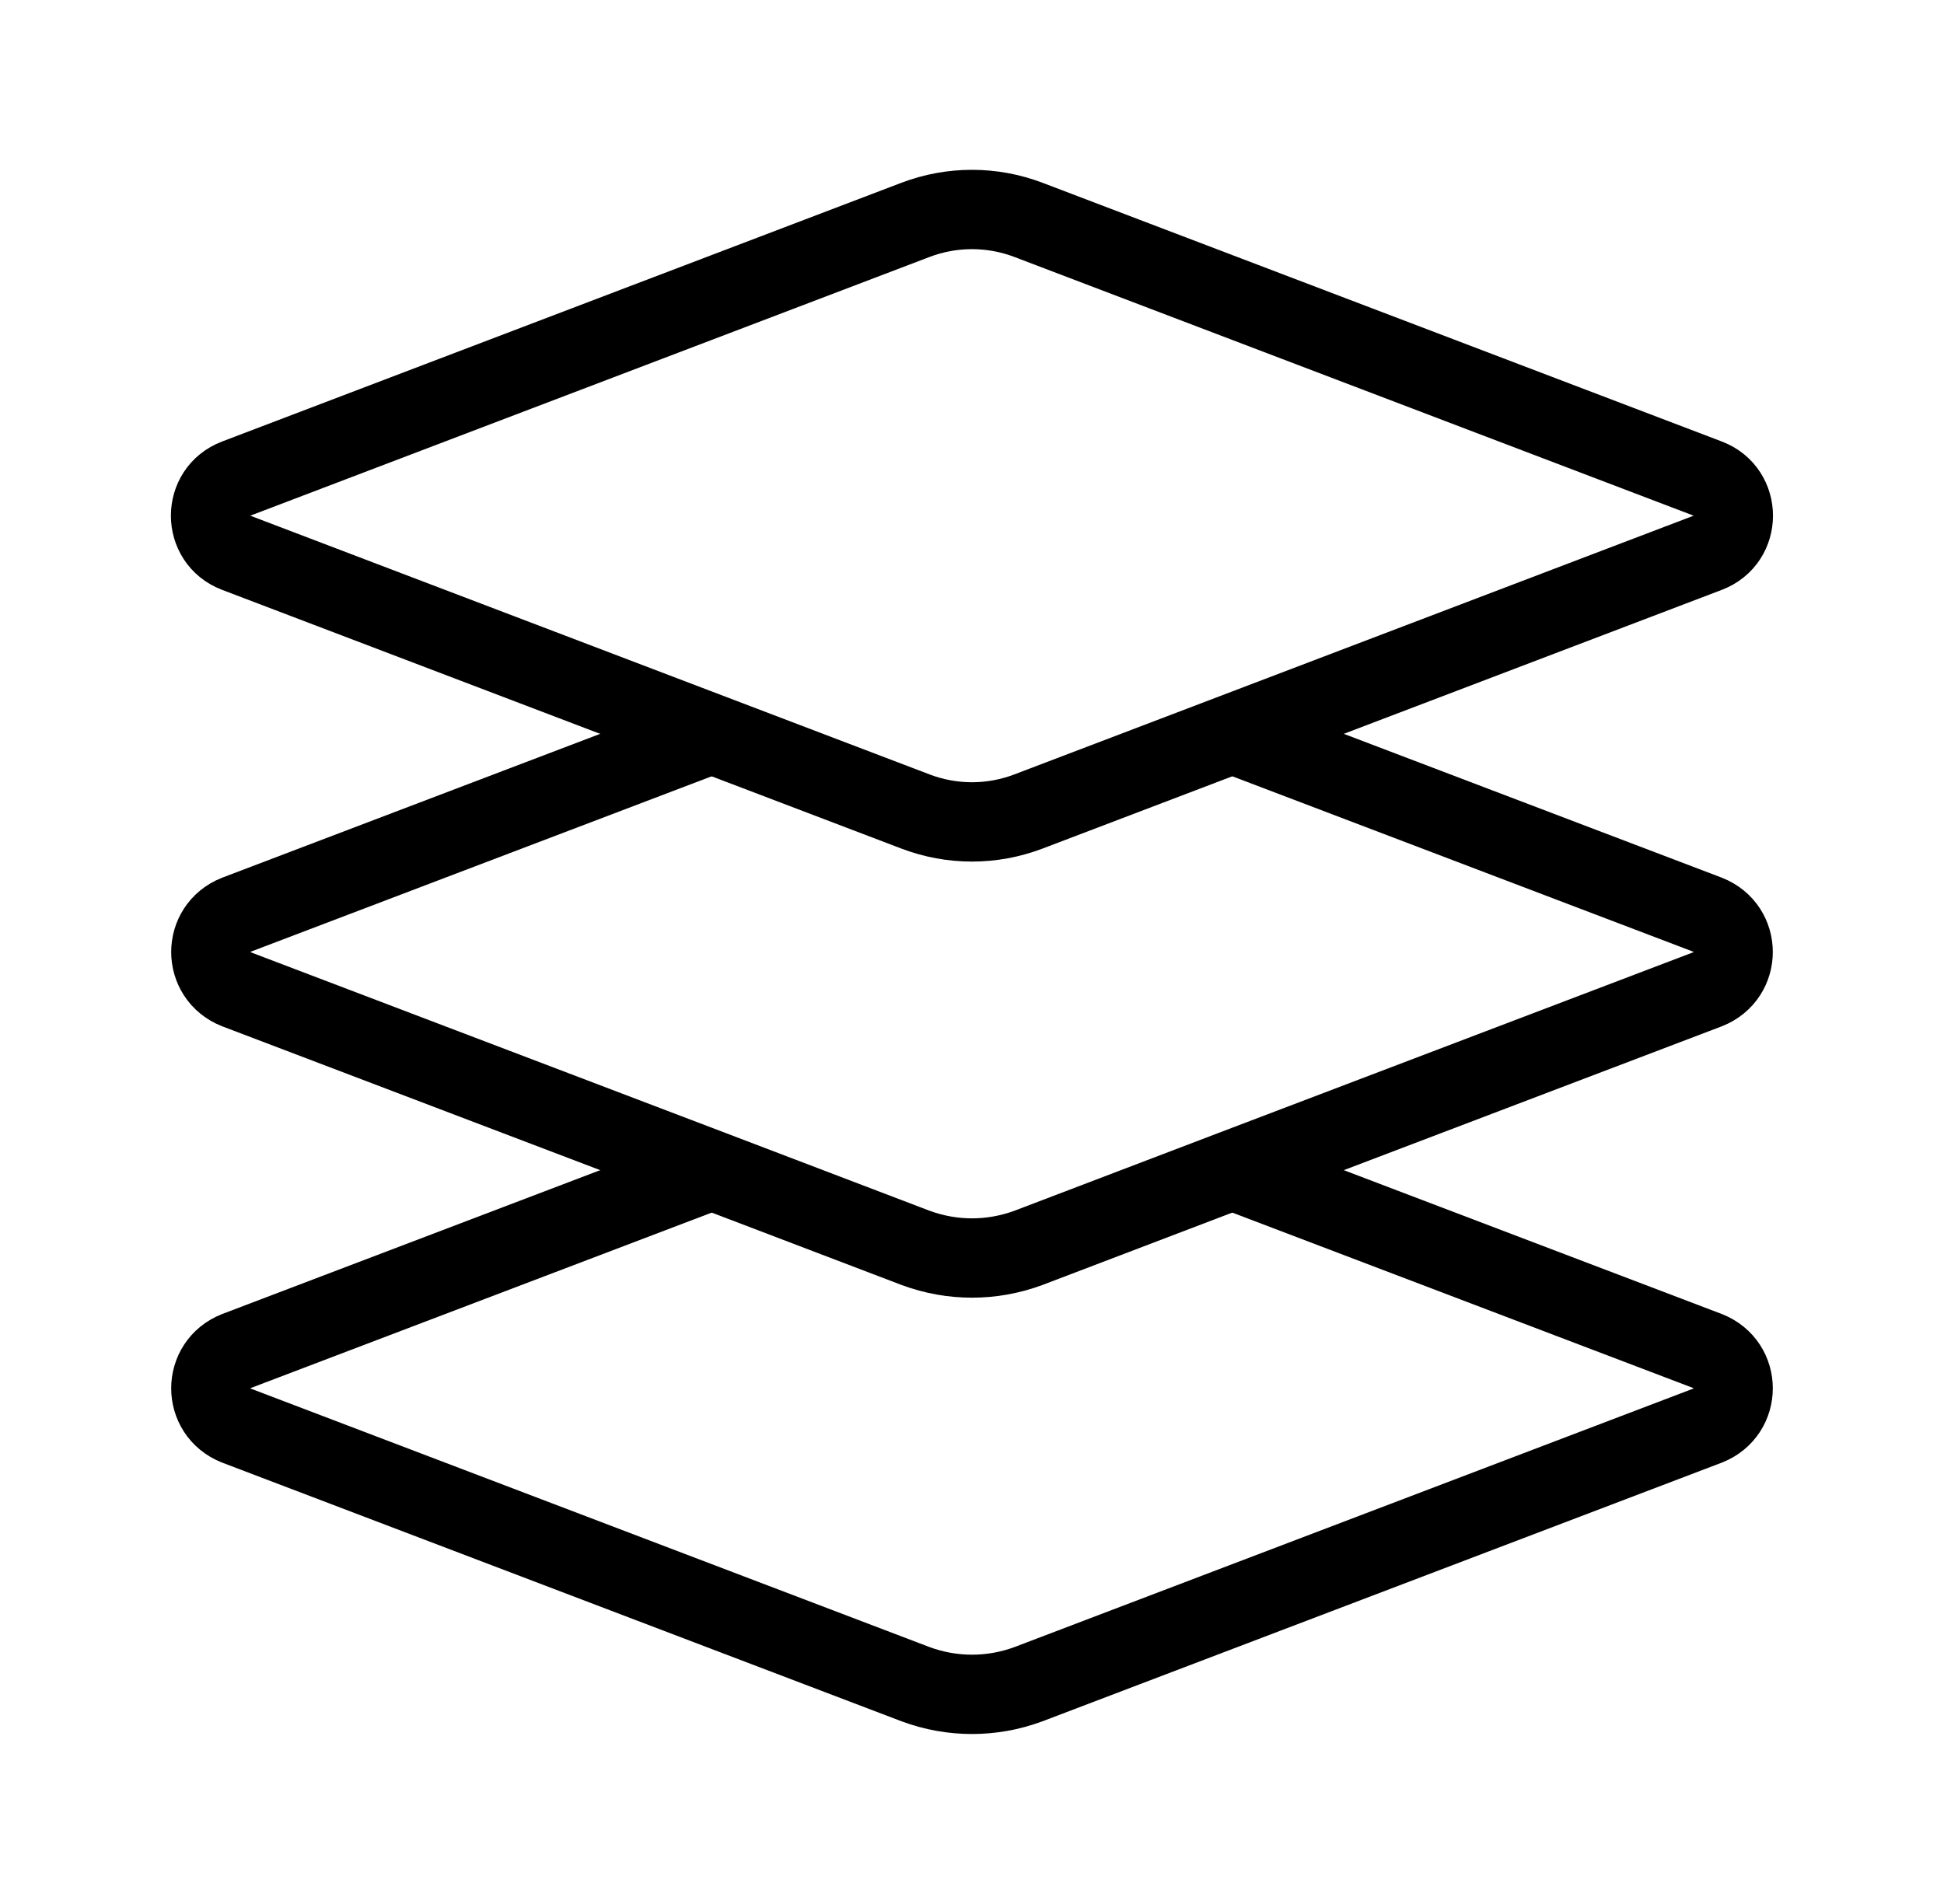
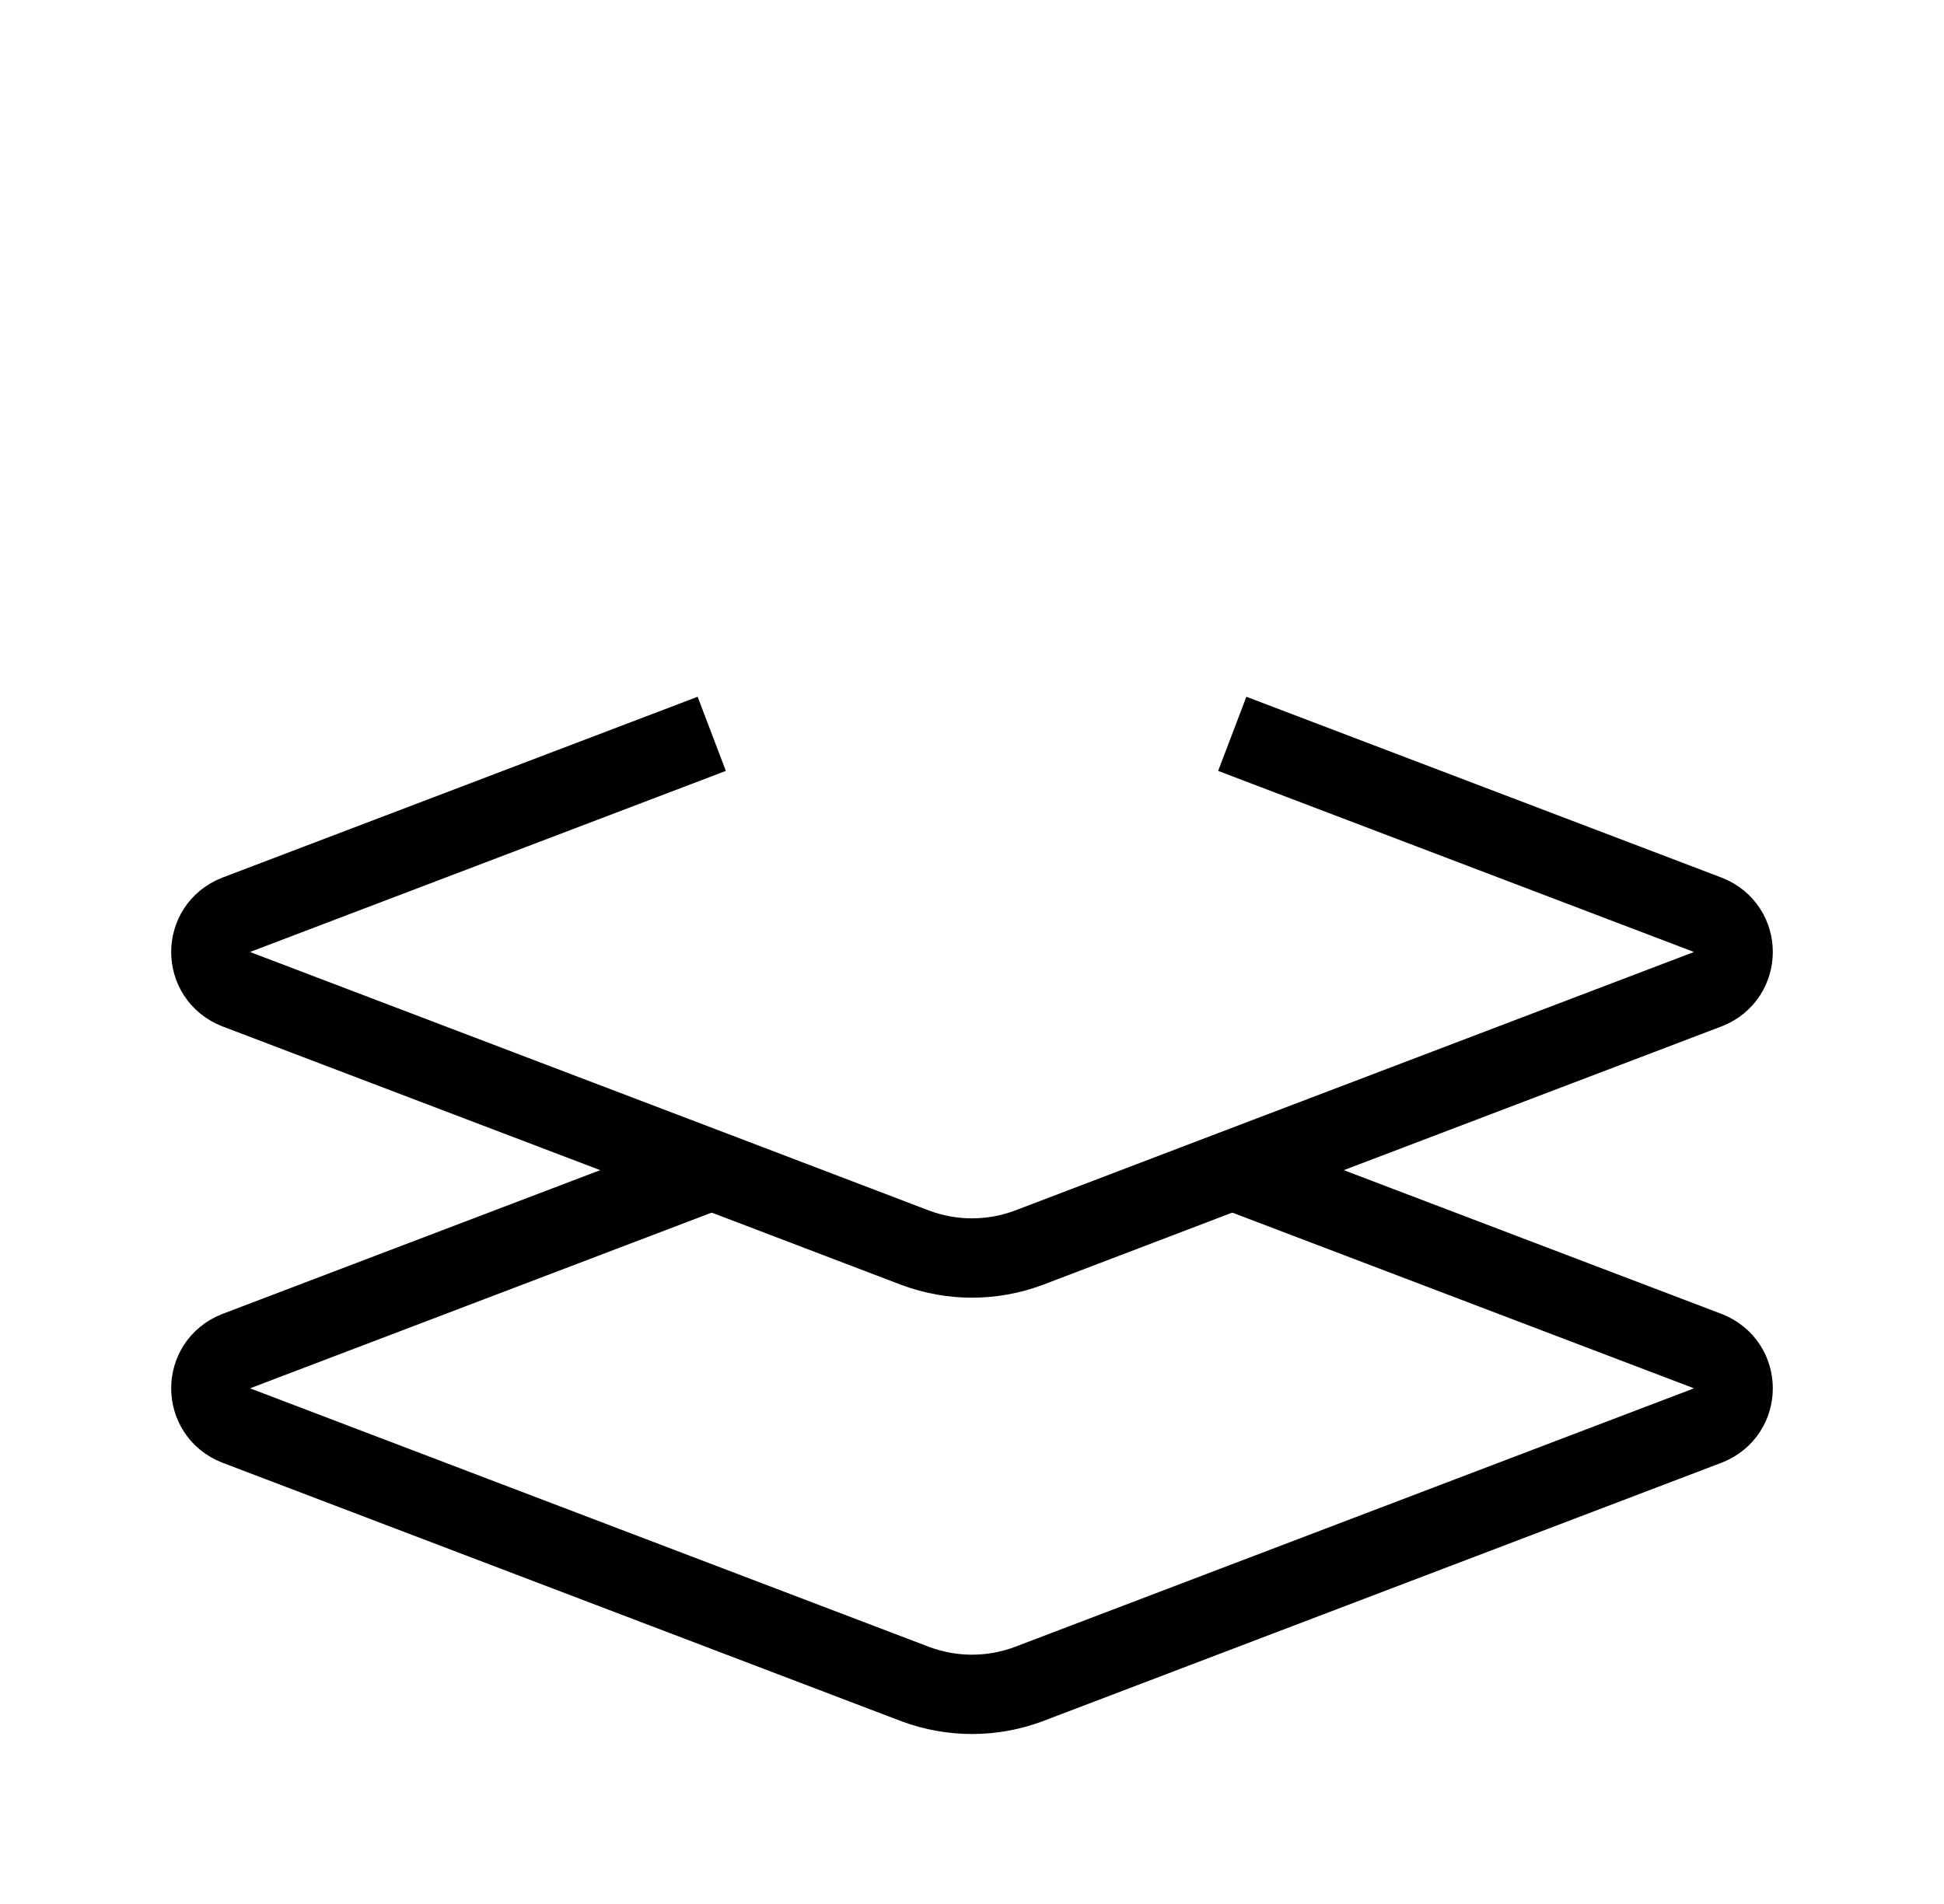
<svg xmlns="http://www.w3.org/2000/svg" width="49" height="48" viewBox="0 0 49 48" fill="none">
  <g clip-path="url(#clip0_6379_34289)">
-     <path d="M5.952 12.066L23.075 5.543C23.992 5.194 25.005 5.194 25.923 5.543L43.046 12.066C43.904 12.393 43.904 13.608 43.046 13.935L25.923 20.458C25.005 20.808 23.992 20.808 23.075 20.458L5.952 13.935C5.093 13.608 5.093 12.393 5.952 12.066Z" stroke="black" stroke-width="2" stroke-linejoin="round" />
    <path d="M17.94 18.5L5.96 23.06C5.1 23.4 5.1 24.6 5.96 24.94L17.94 29.5L23.08 31.46C24 31.8 25 31.8 25.92 31.46L31.06 29.5L43.04 24.94C43.9 24.6 43.9 23.4 43.04 23.06L31.06 18.5" stroke="black" stroke-width="2" stroke-linejoin="round" />
    <path d="M31.06 29.5L43.04 34.06C43.9 34.4 43.9 35.6 43.04 35.94L25.92 42.46C25 42.8 24 42.8 23.08 42.46L5.96 35.94C5.1 35.6 5.1 34.4 5.96 34.06L17.94 29.5" stroke="black" stroke-width="2" stroke-linejoin="round" />
  </g>
  <defs>
    <clipPath id="clip0_6379_34289">
      <rect width="48" height="48" fill="white" transform="translate(0.5)" />
    </clipPath>
  </defs>
</svg>